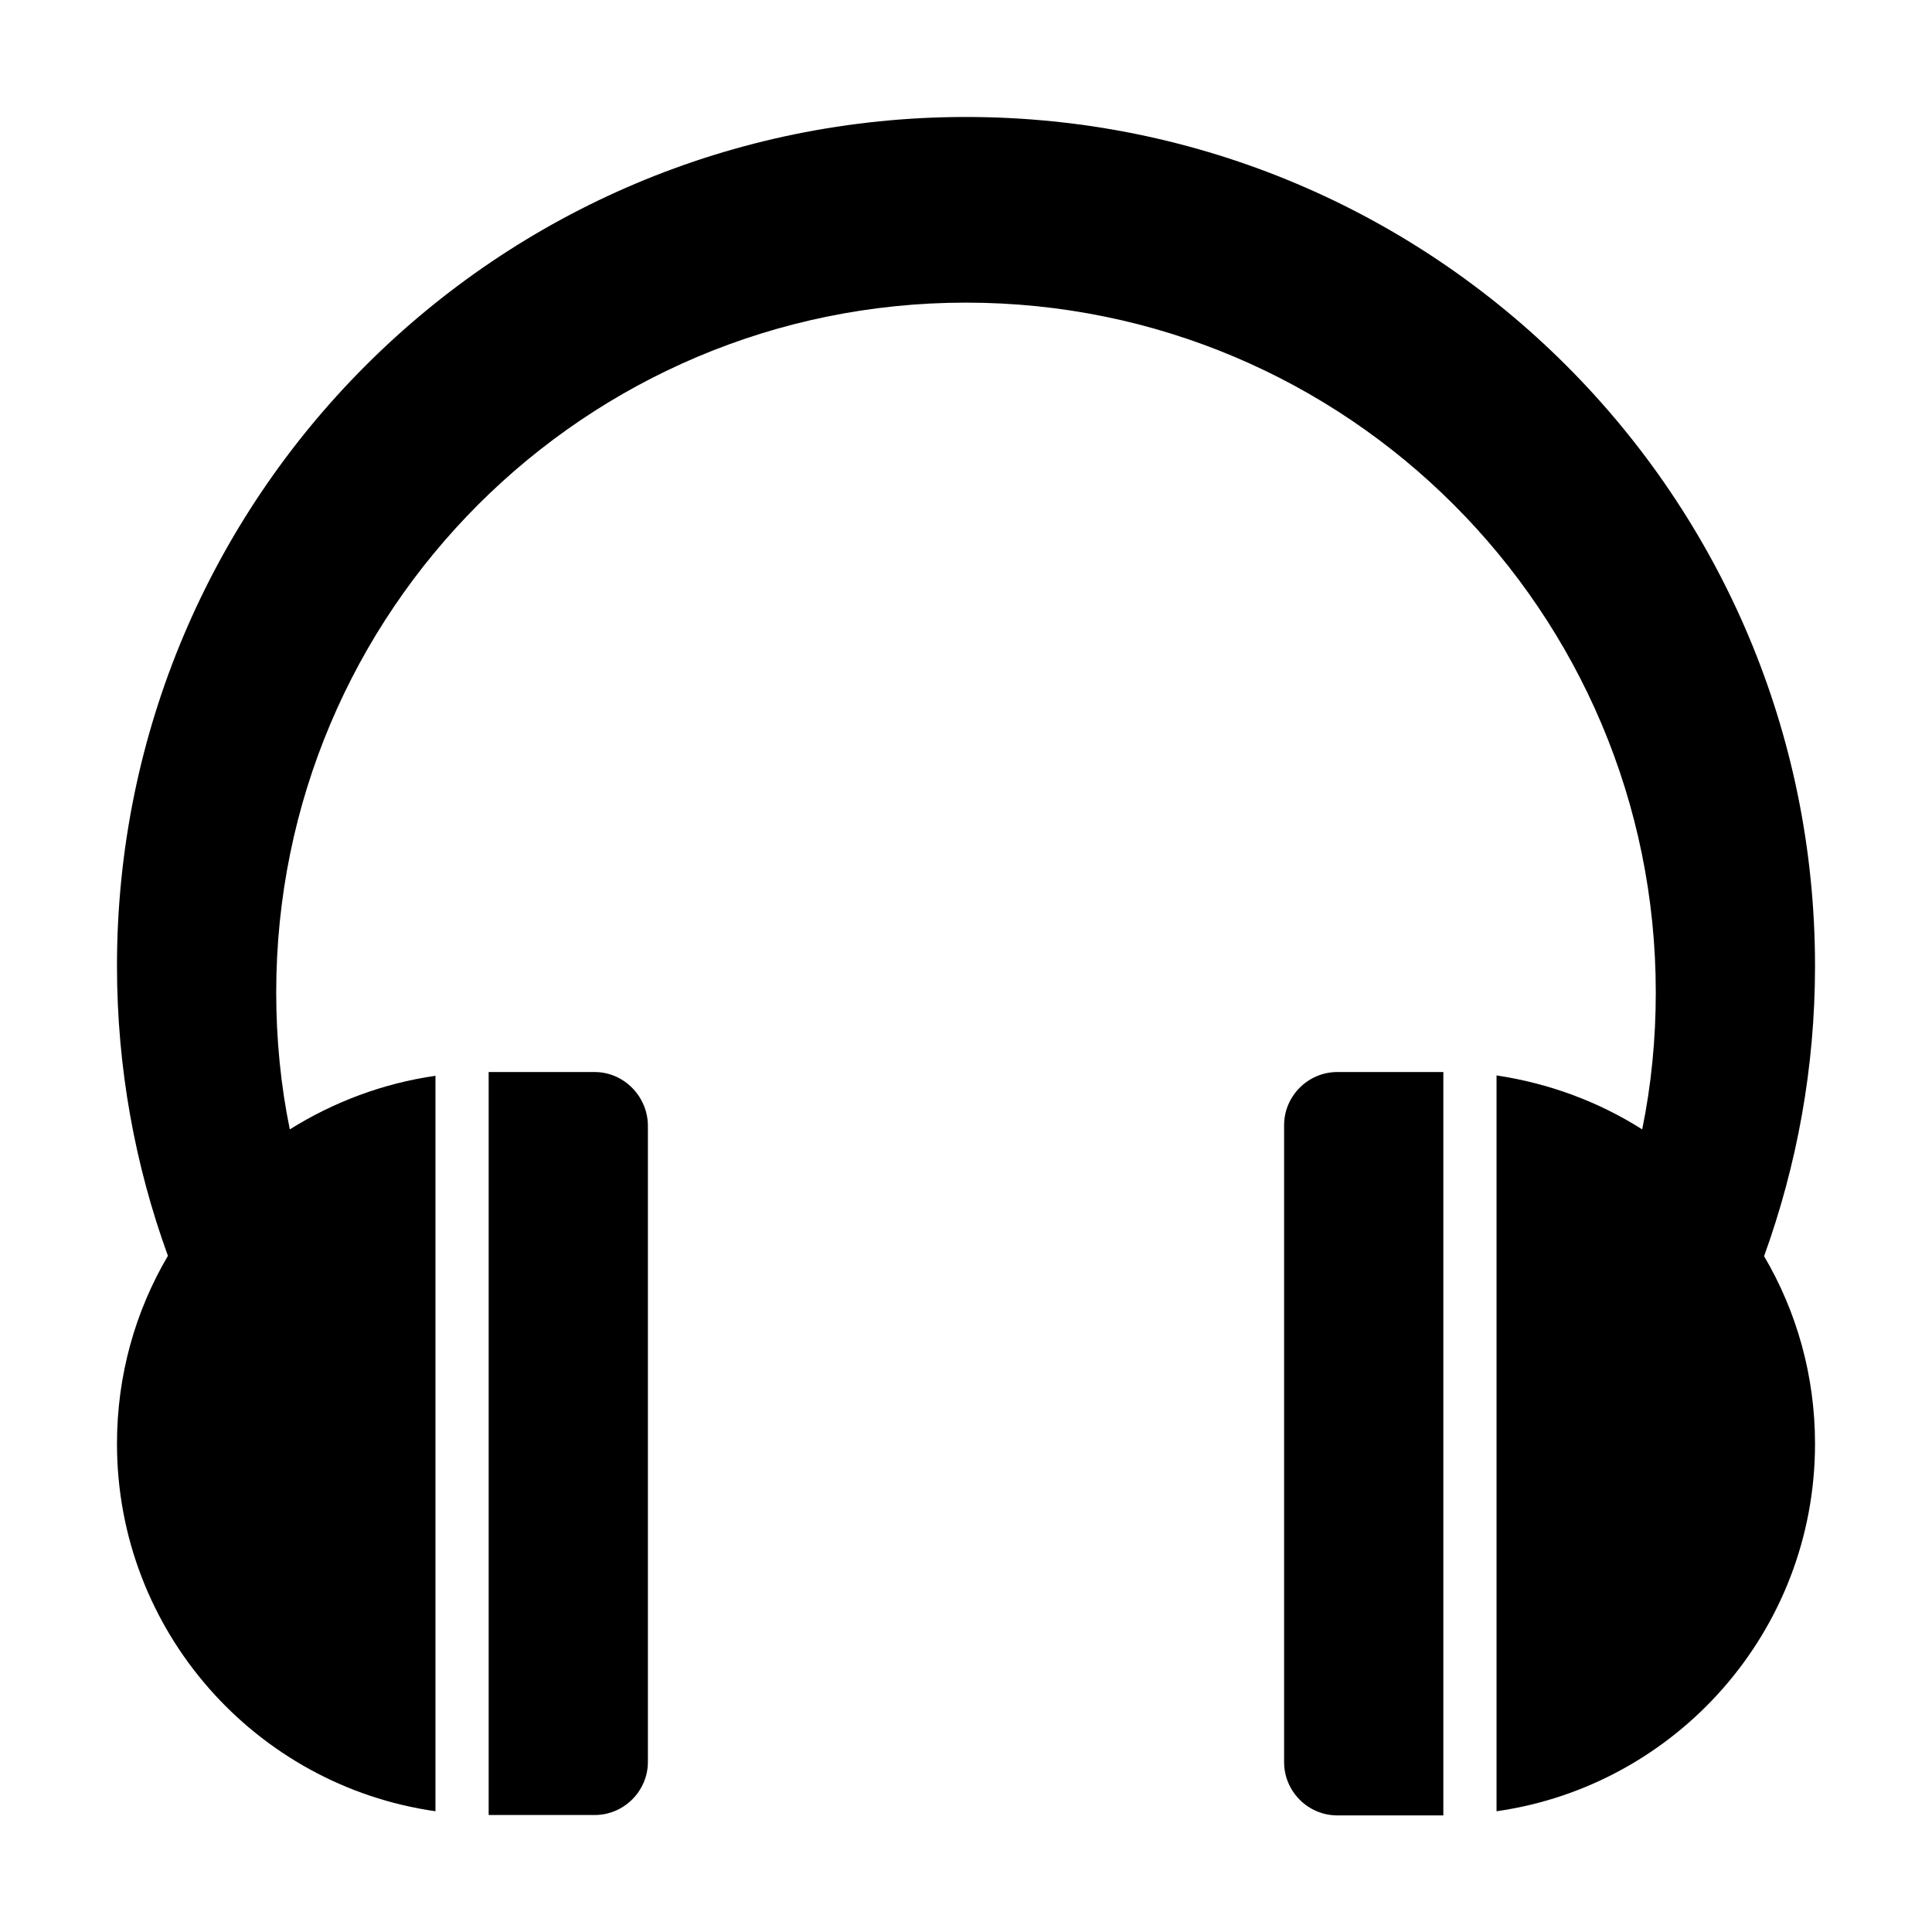
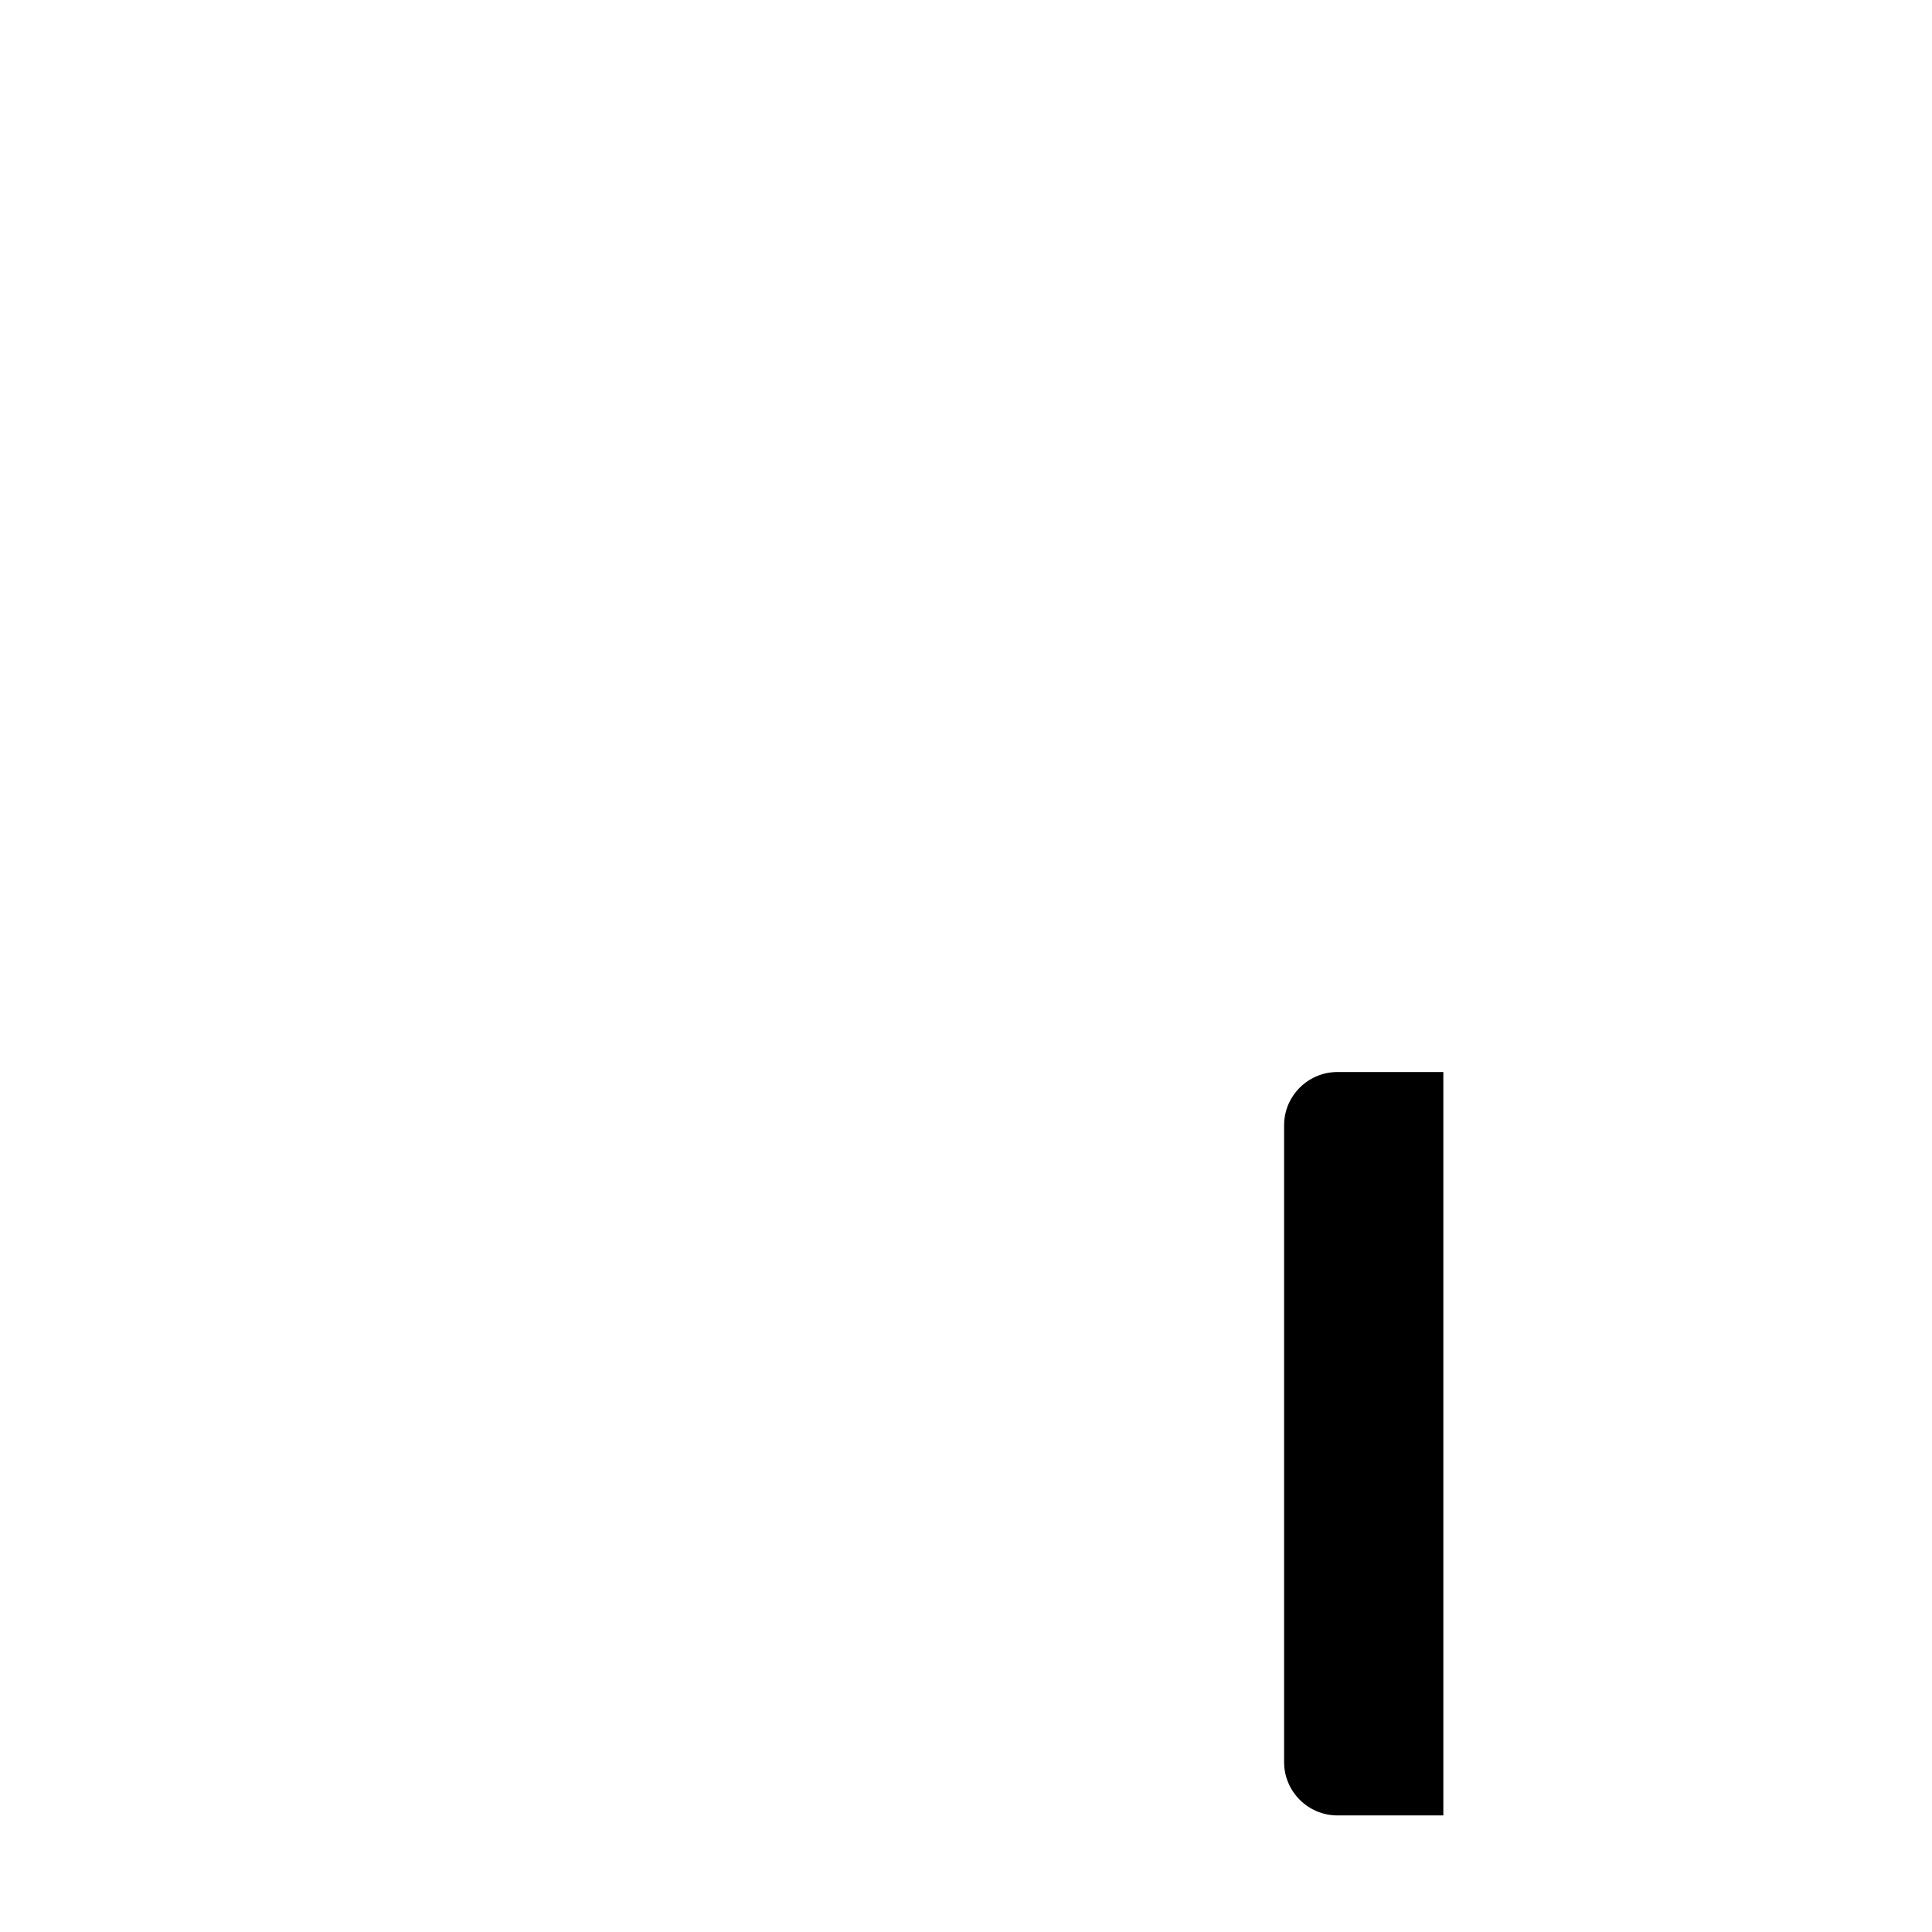
<svg xmlns="http://www.w3.org/2000/svg" version="1.1" id="Layer_1" x="0px" y="0px" viewBox="0 0 512 512" style="enable-background:new 0 0 512 512;" xml:space="preserve">
  <g>
-     <path d="M157.6,284.1h-28.1V481h28.1c7.7,0,14.1-6.3,14.1-14.1V298.2C171.6,290.5,165.3,284.1,157.6,284.1z" />
    <path d="M354.4,284.1c-7.7,0-14.1,6.3-14.1,14.1v168.8c0,7.7,6.3,14.1,14.1,14.1h28.1V284.1H354.4z" />
-     <path d="M481,256c0-124.3-100.7-225-225-225S31,131.7,31,256c0,27,4.8,52.9,13.5,76.8C35.9,347.4,31,364.4,31,382.6   c0,49.6,36.7,90.6,84.4,97.4V285.1c-14,2-27.1,7-38.6,14.2c-2.4-11.7-3.6-23.9-3.6-36.3c0-101,81.8-182.8,182.8-182.8   S438.8,162.1,438.8,263c0,12.4-1.2,24.6-3.6,36.3c-11.5-7.3-24.6-12.2-38.6-14.3V480c47.7-6.8,84.4-47.8,84.4-97.4   c0-18.1-4.9-35.1-13.5-49.7C476.2,308.8,481,283,481,256z" />
  </g>
</svg>